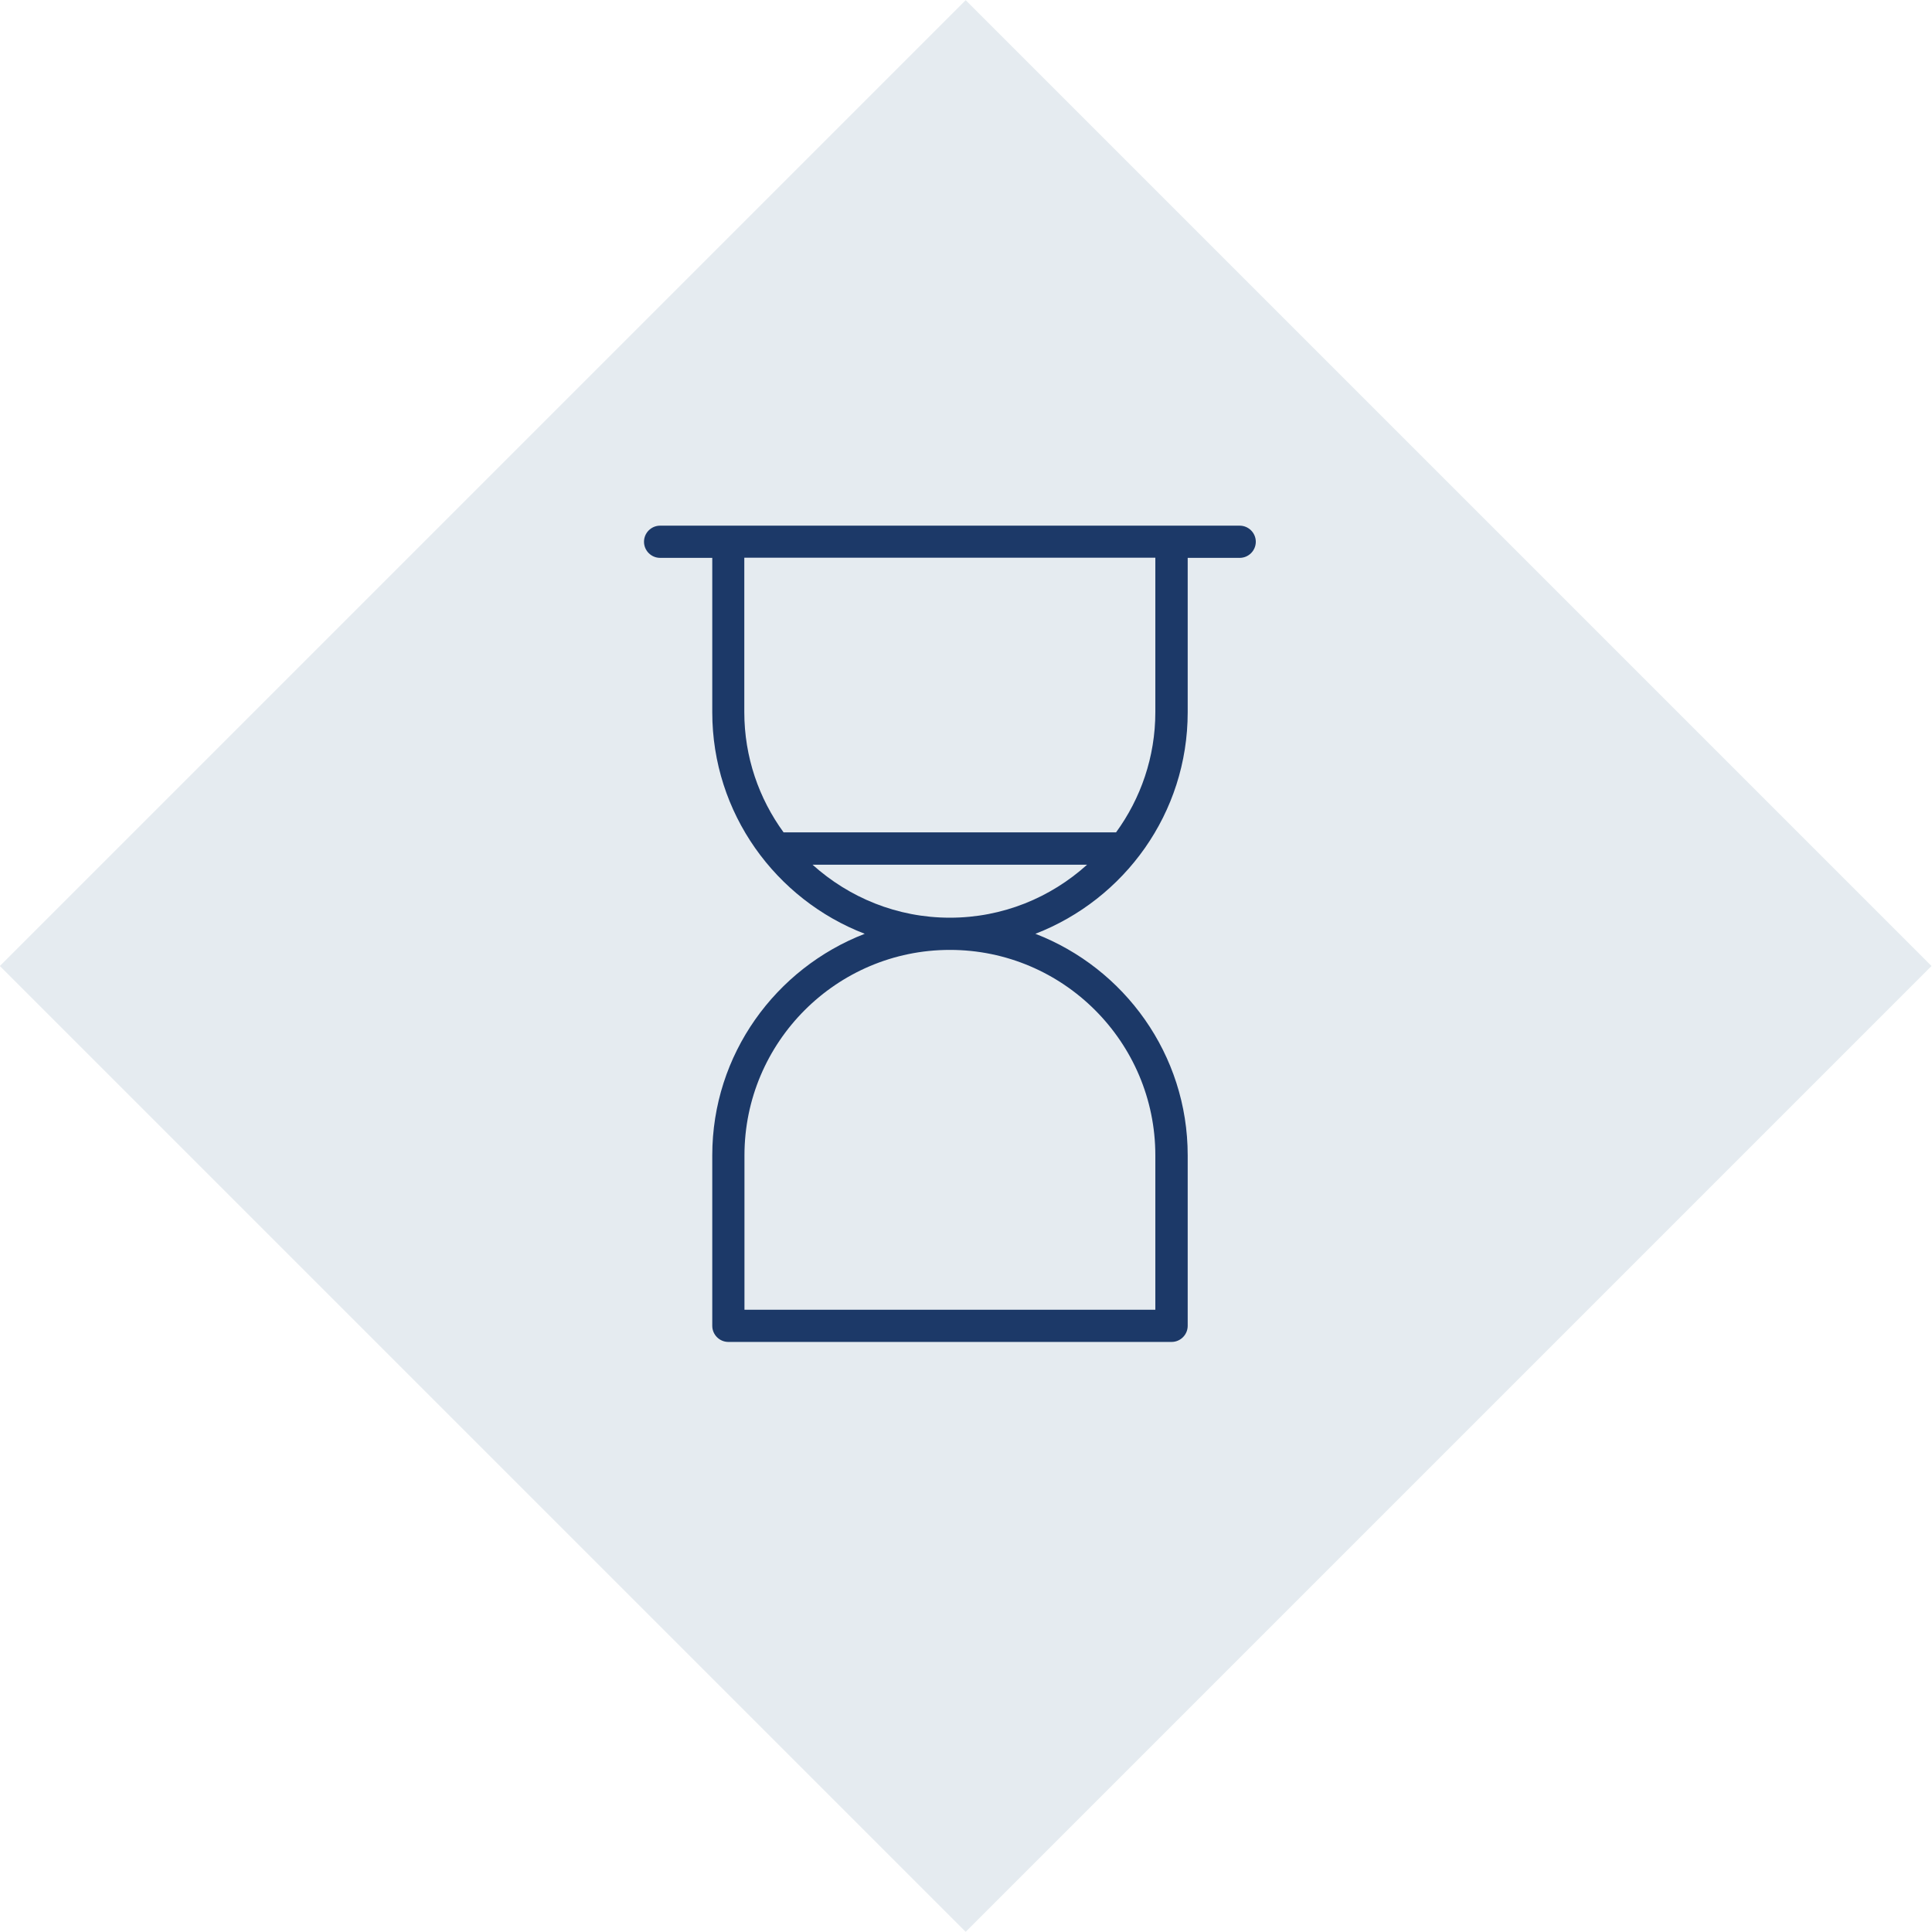
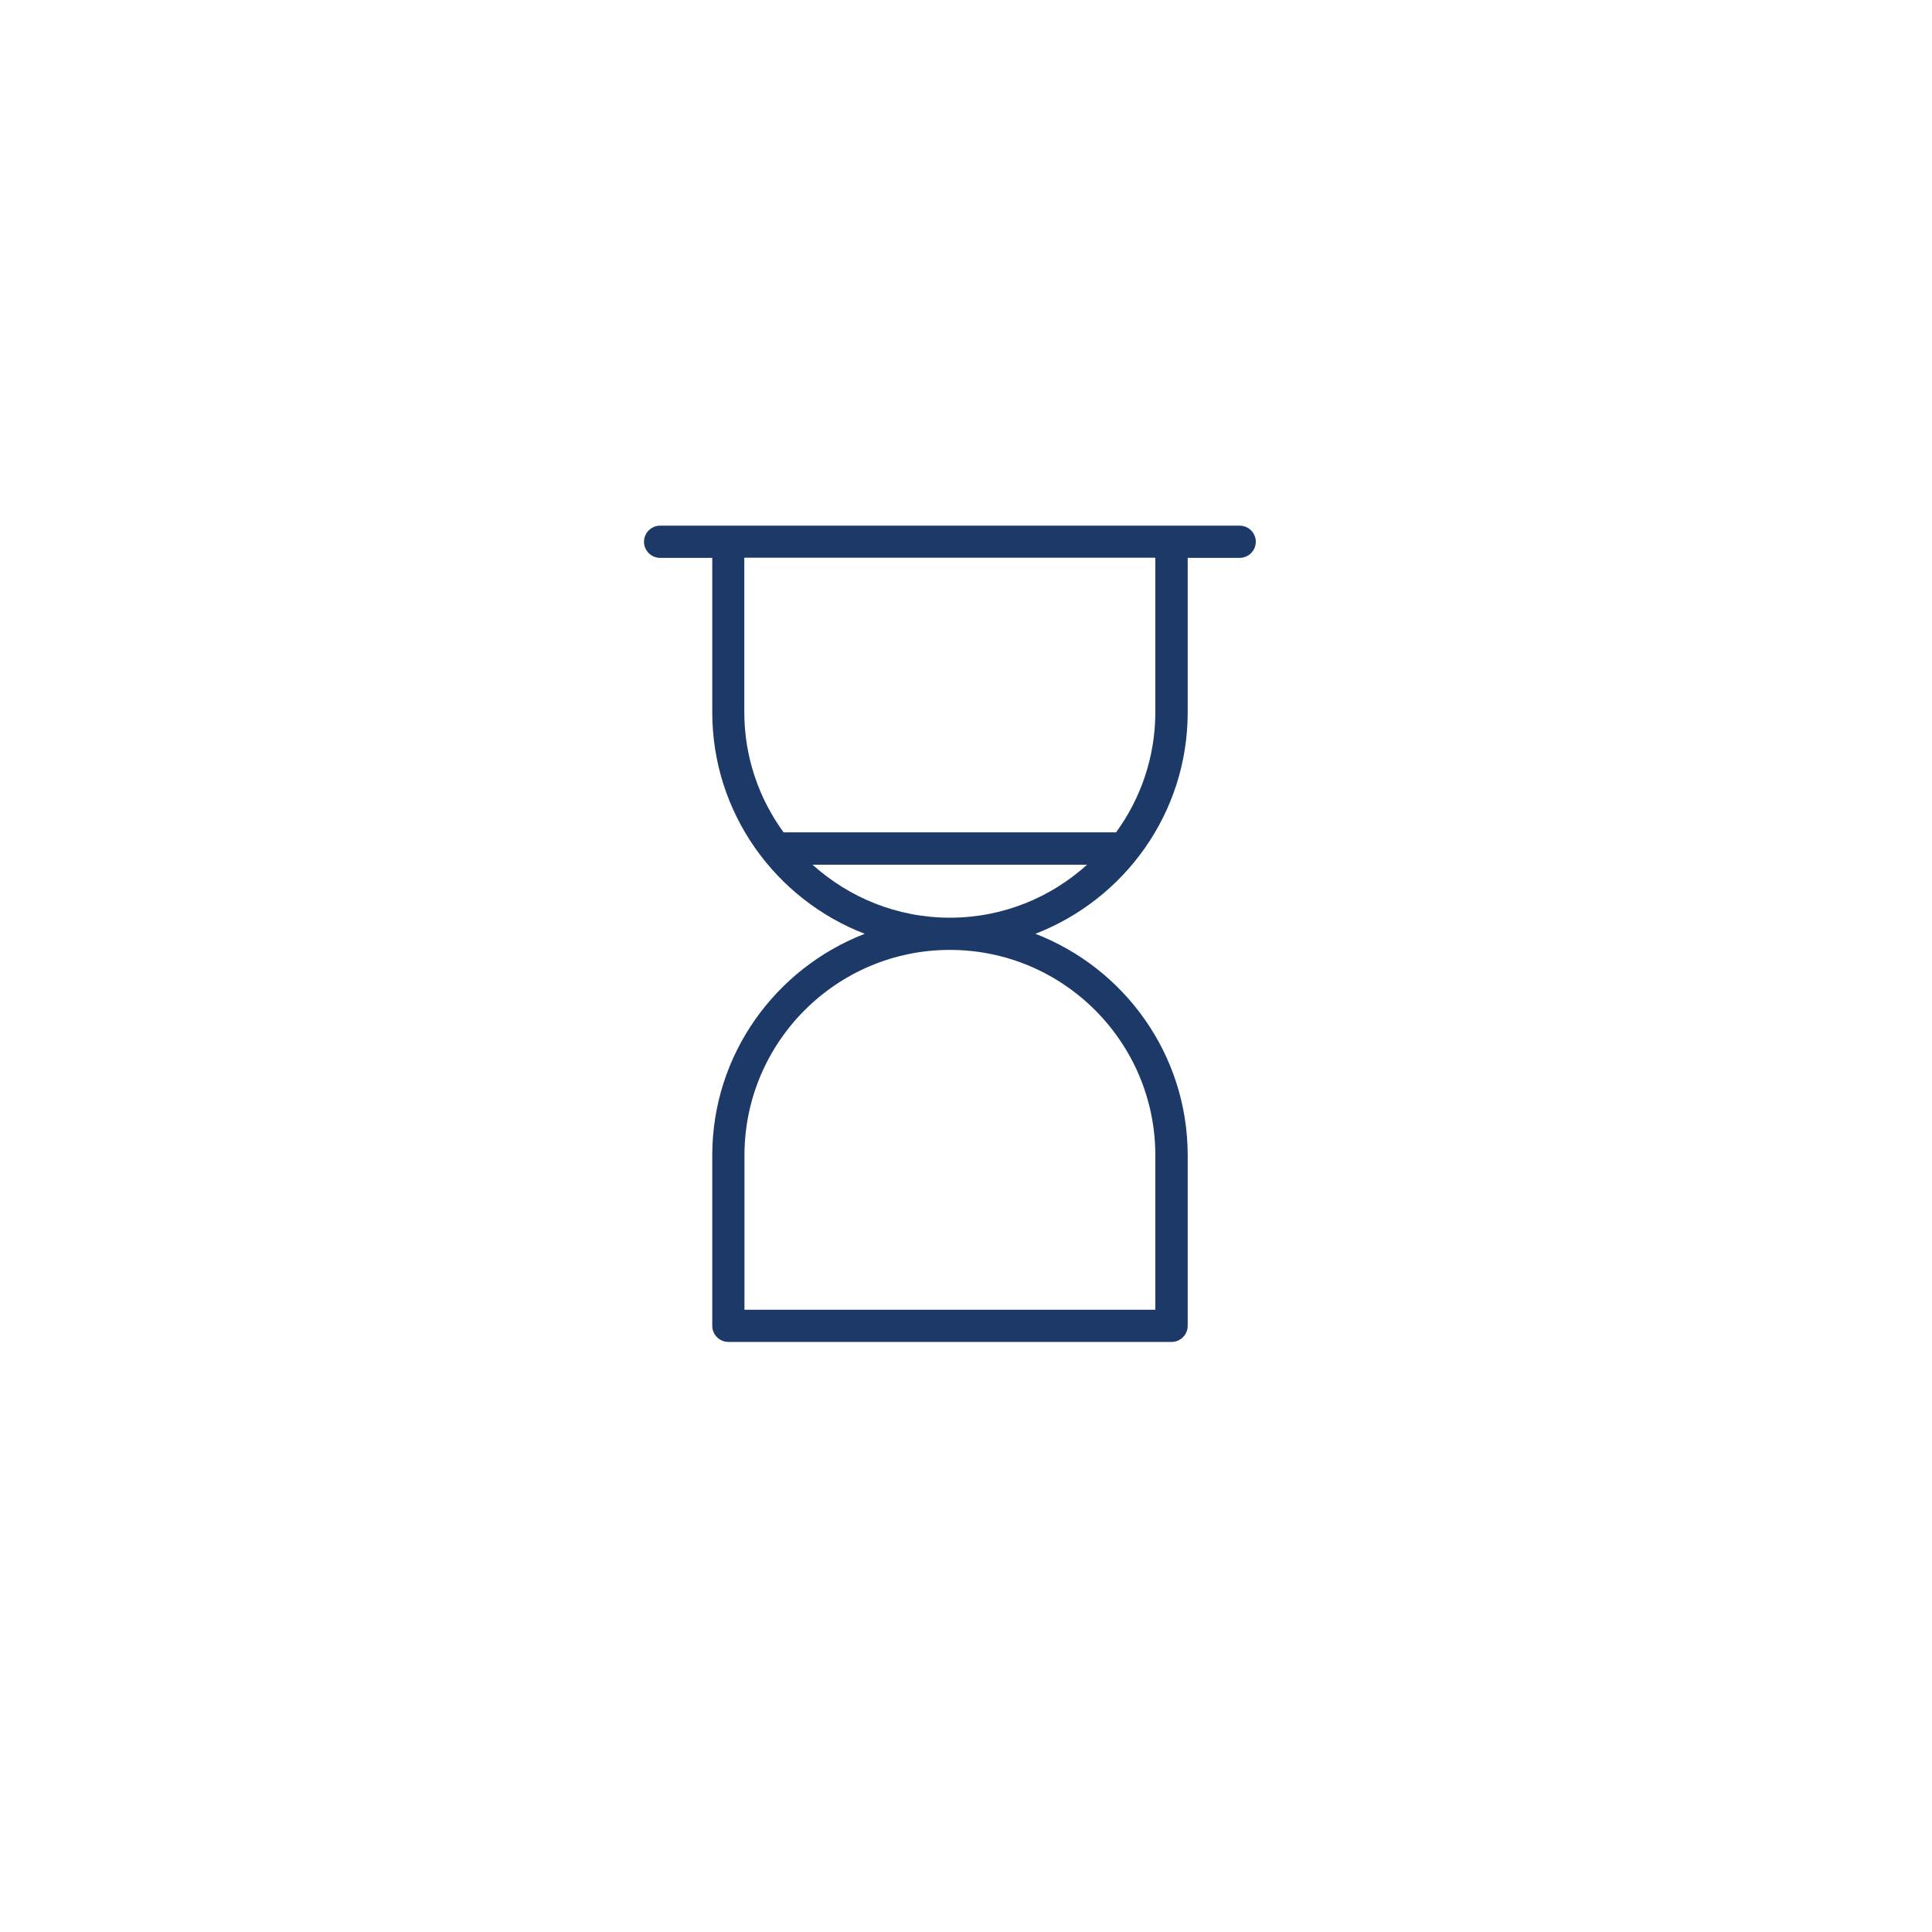
<svg xmlns="http://www.w3.org/2000/svg" version="1.1" id="Layer_1" x="0px" y="0px" viewBox="0 0 120 120" style="enable-background:new 0 0 120 120;" xml:space="preserve">
  <style type="text/css">
	.st0{fill:#E5EBF0;}
	.st1{fill:#1C3968;}
</style>
  <g>
-     <rect x="17.57" y="17.57" transform="matrix(0.707 -0.707 0.707 0.707 -24.853 60)" class="st0" width="84.85" height="84.85" />
-   </g>
+     </g>
  <path class="st1" d="M77,32.65h-4.22c0,0-0.01,0-0.01,0H45.24c0,0-0.01,0-0.01,0H41c-0.55,0-1,0.45-1,1s0.45,1,1,1h3.24v9.59  c0,6.27,3.94,11.63,9.47,13.76c-5.53,2.14-9.47,7.49-9.47,13.76v10.59c0,0.55,0.45,1,1,1h27.53c0.55,0,1-0.45,1-1V71.76  c0-6.27-3.94-11.63-9.46-13.76c5.53-2.14,9.46-7.49,9.46-13.76v-9.59H77c0.55,0,1-0.45,1-1S77.55,32.65,77,32.65z M71.76,71.76v9.59  H46.24v-9.59C46.24,64.73,51.96,59,59,59C66.04,59,71.76,64.73,71.76,71.76z M50.47,53.71h17.05C65.26,55.75,62.28,57,59,57  C55.72,57,52.74,55.75,50.47,53.71z M71.76,44.23c0,2.79-0.91,5.37-2.44,7.47H48.67c-1.53-2.1-2.44-4.68-2.44-7.47v-9.59h25.53  V44.23z" />
</svg>